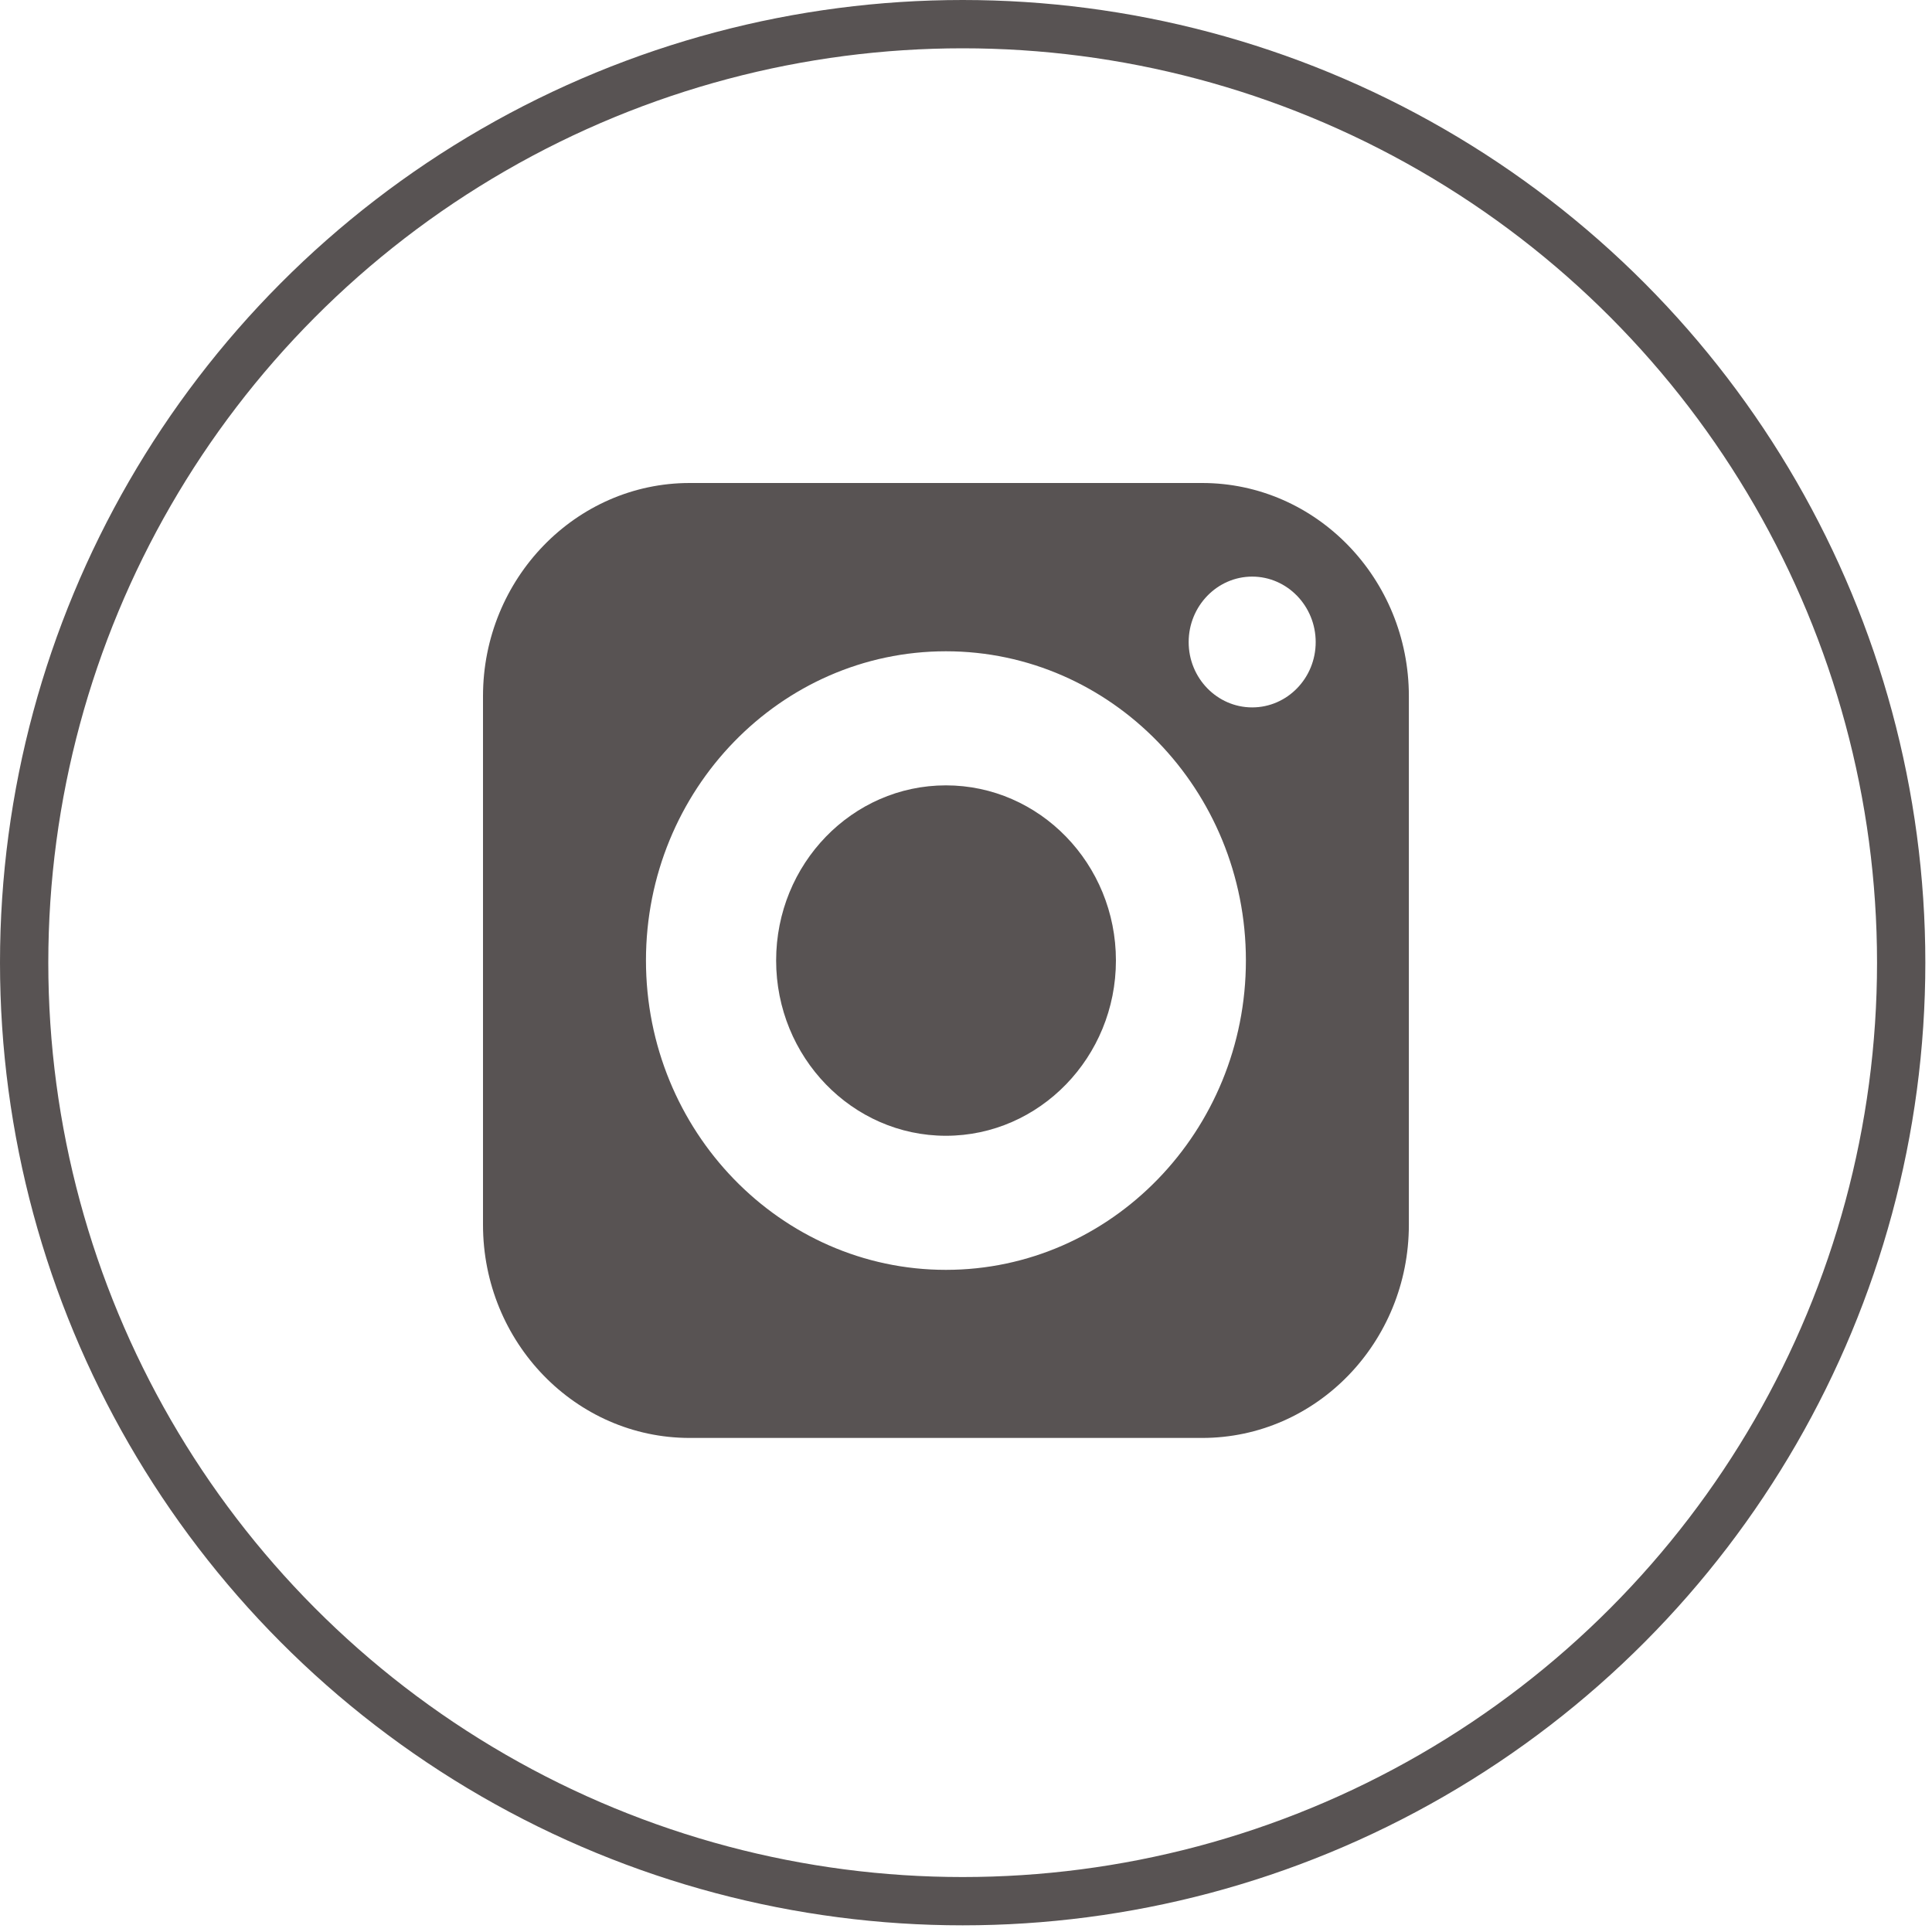
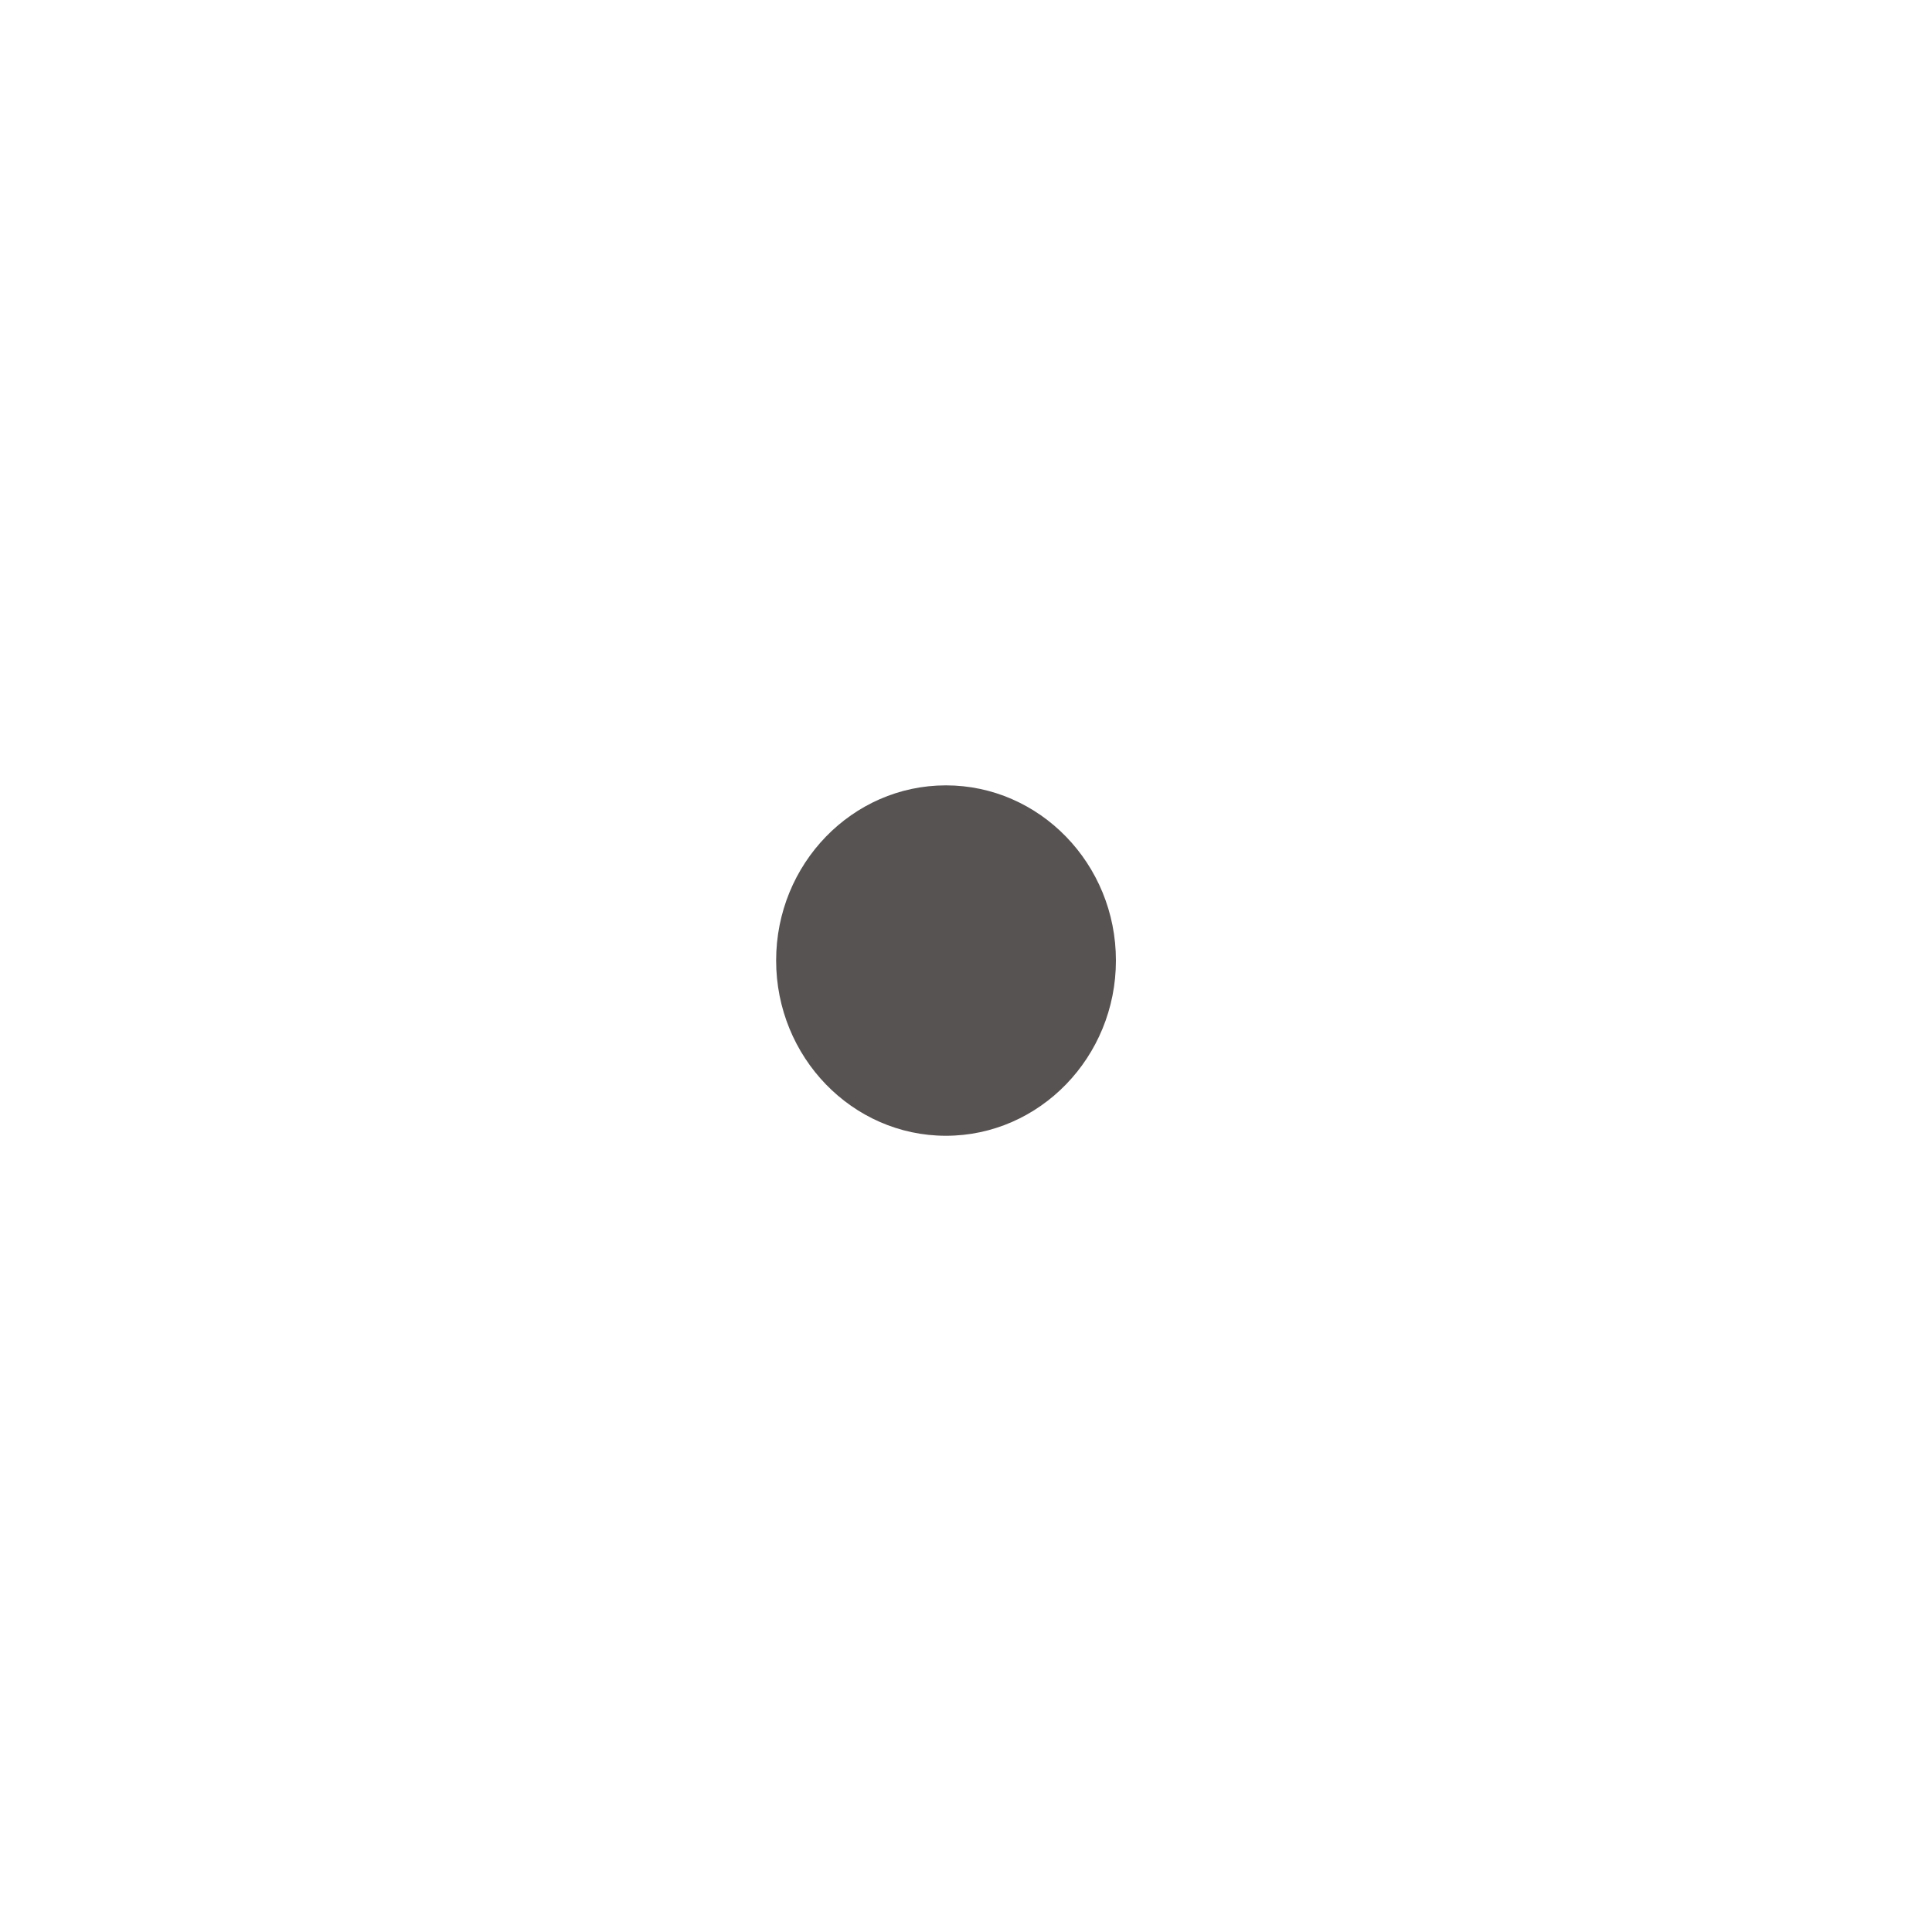
<svg xmlns="http://www.w3.org/2000/svg" width="40" height="40" viewBox="0 0 40 40" fill="none">
-   <circle cx="19.931" cy="19.931" r="19.431" stroke="#585353" />
  <path d="M19.584 16.26C17.645 16.26 16.069 17.885 16.069 19.886C16.069 21.886 17.645 23.515 19.584 23.515C21.524 23.515 23.104 21.886 23.104 19.886C23.104 17.885 21.524 16.26 19.584 16.26Z" fill="#585353" />
-   <path d="M24.89 10H14.278C11.921 10 10 11.981 10 14.413V25.358C10 27.794 11.921 29.771 14.278 29.771H24.89C27.252 29.771 29.169 27.794 29.169 25.358V14.413C29.169 11.981 27.252 10 24.89 10ZM19.584 26.291C16.161 26.291 13.374 23.416 13.374 19.885C13.374 16.354 16.161 13.484 19.584 13.484C23.008 13.484 25.795 16.354 25.795 19.885C25.795 23.416 23.008 26.291 19.584 26.291ZM25.925 14.646C25.201 14.646 24.61 14.041 24.61 13.294C24.61 12.547 25.201 11.938 25.925 11.938C26.65 11.938 27.24 12.547 27.24 13.294C27.24 14.041 26.65 14.646 25.925 14.646Z" fill="#585353" />
</svg>